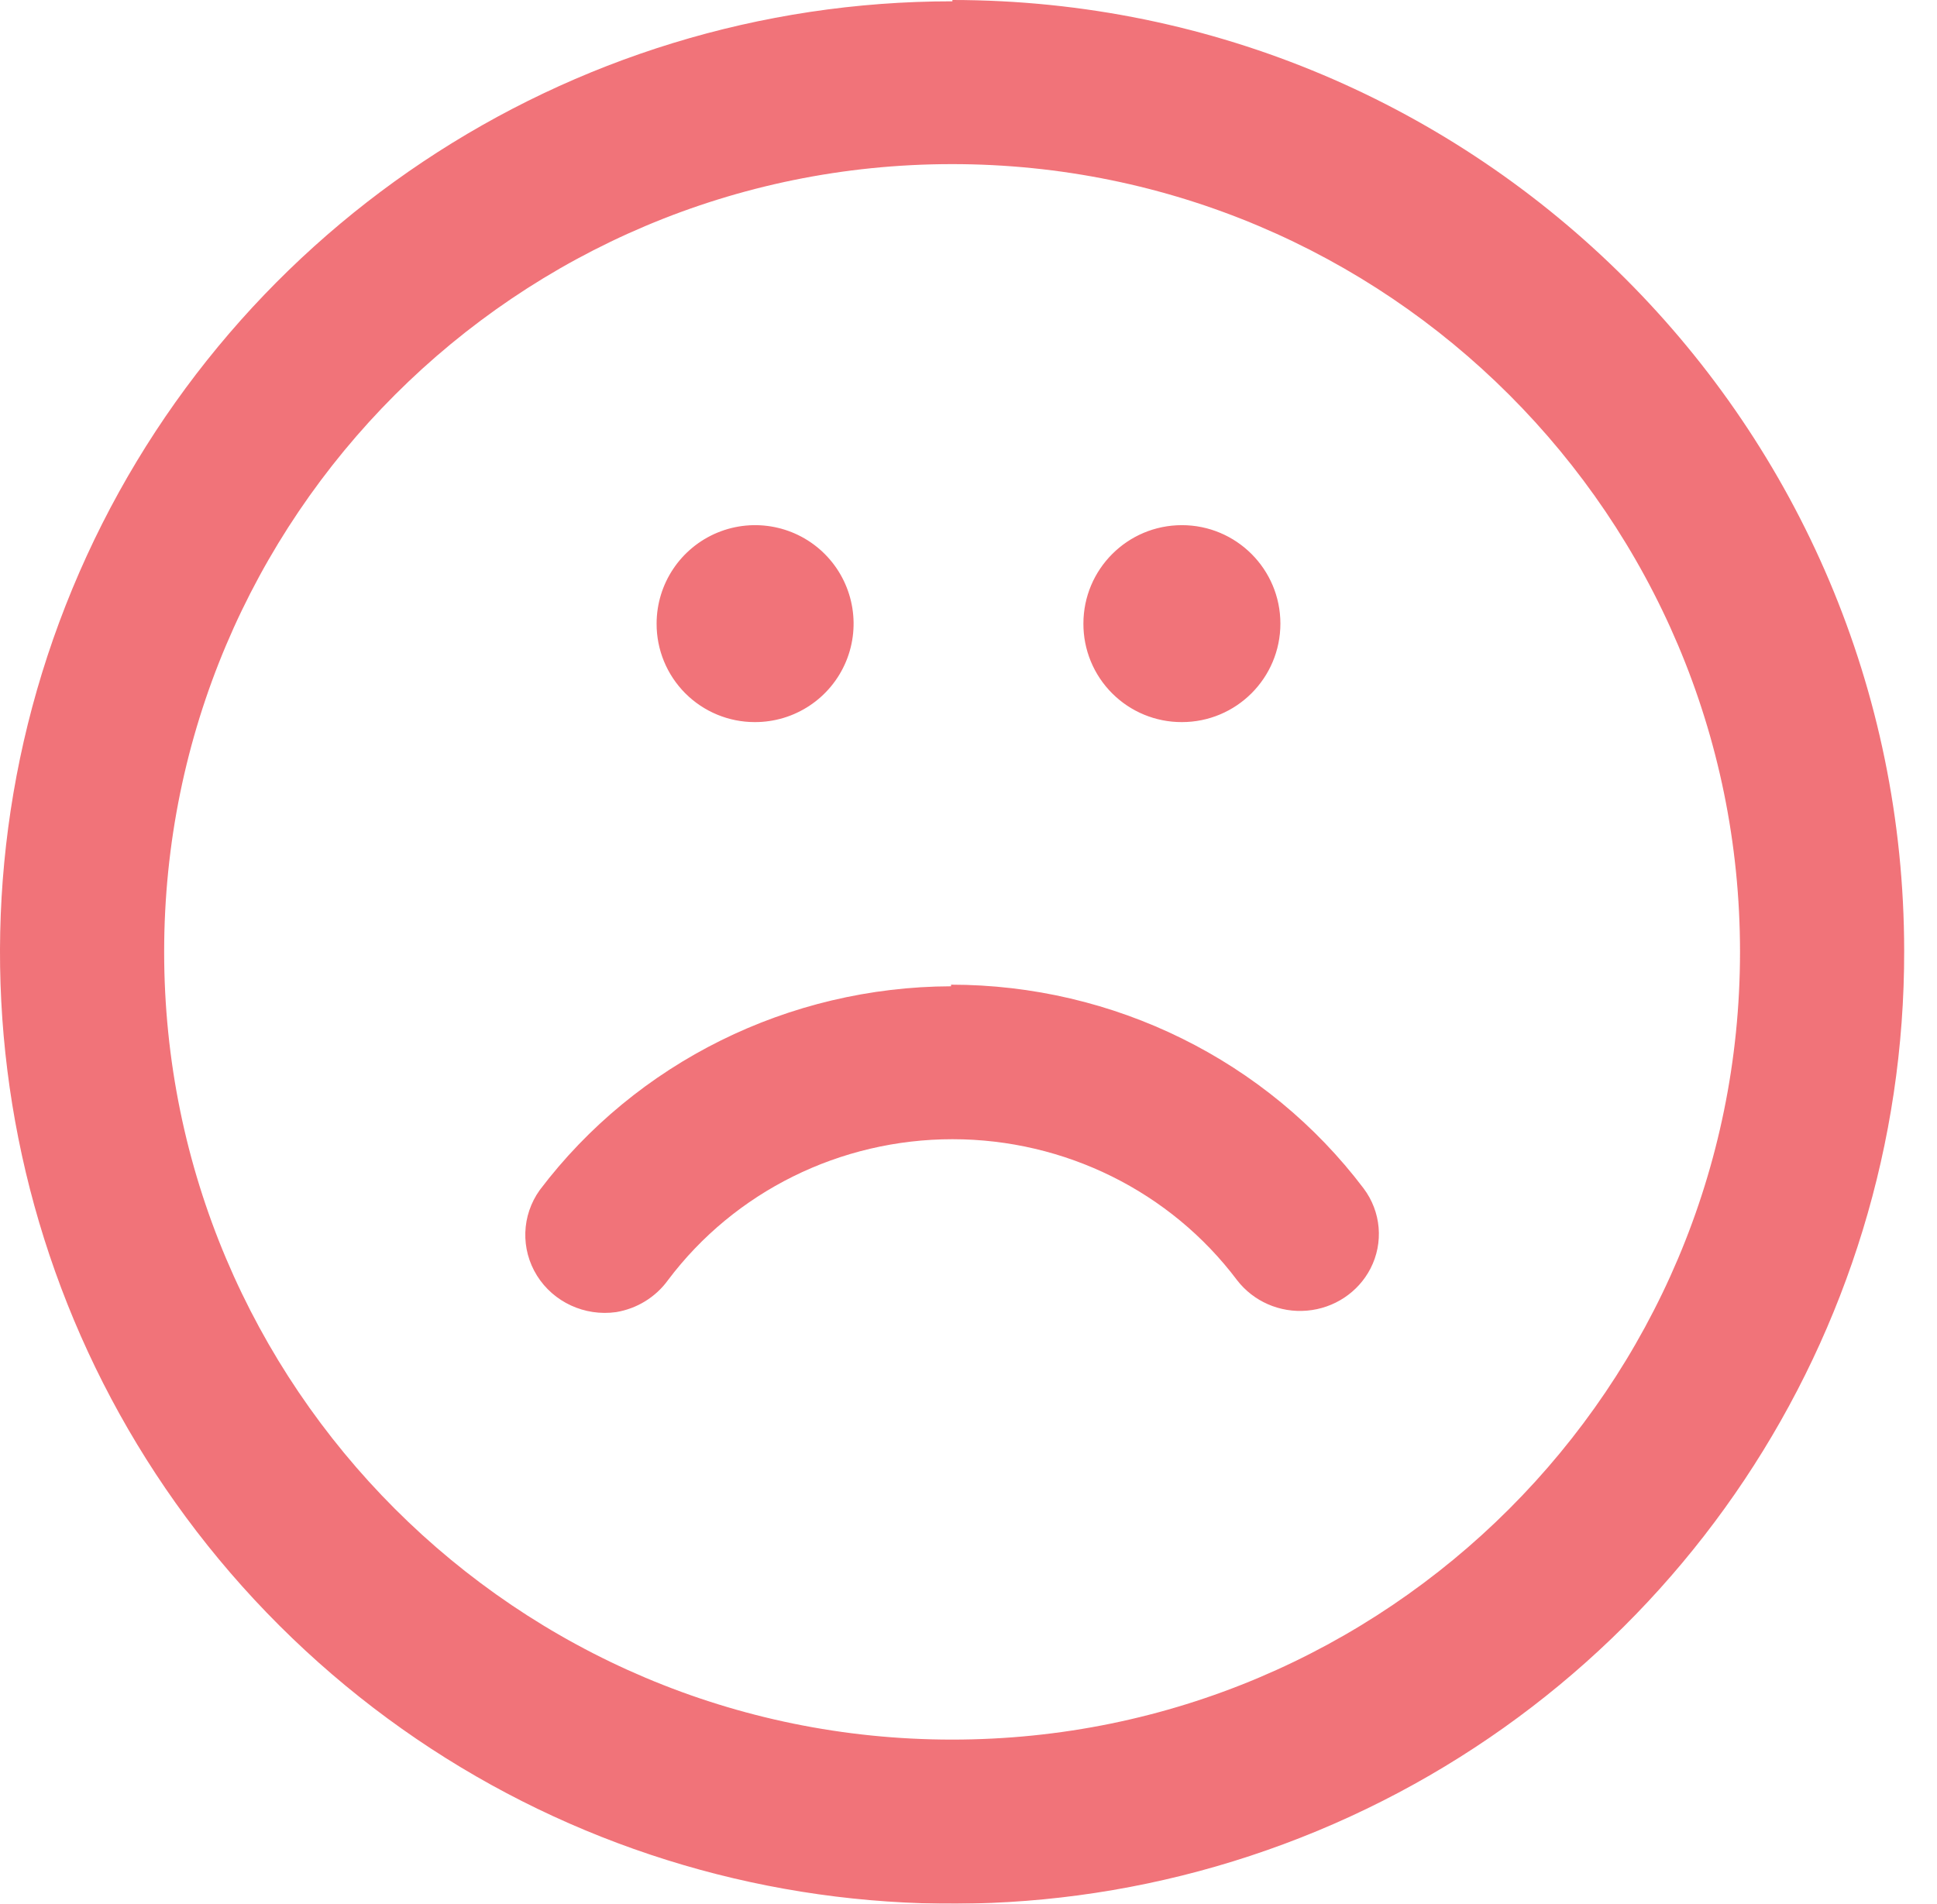
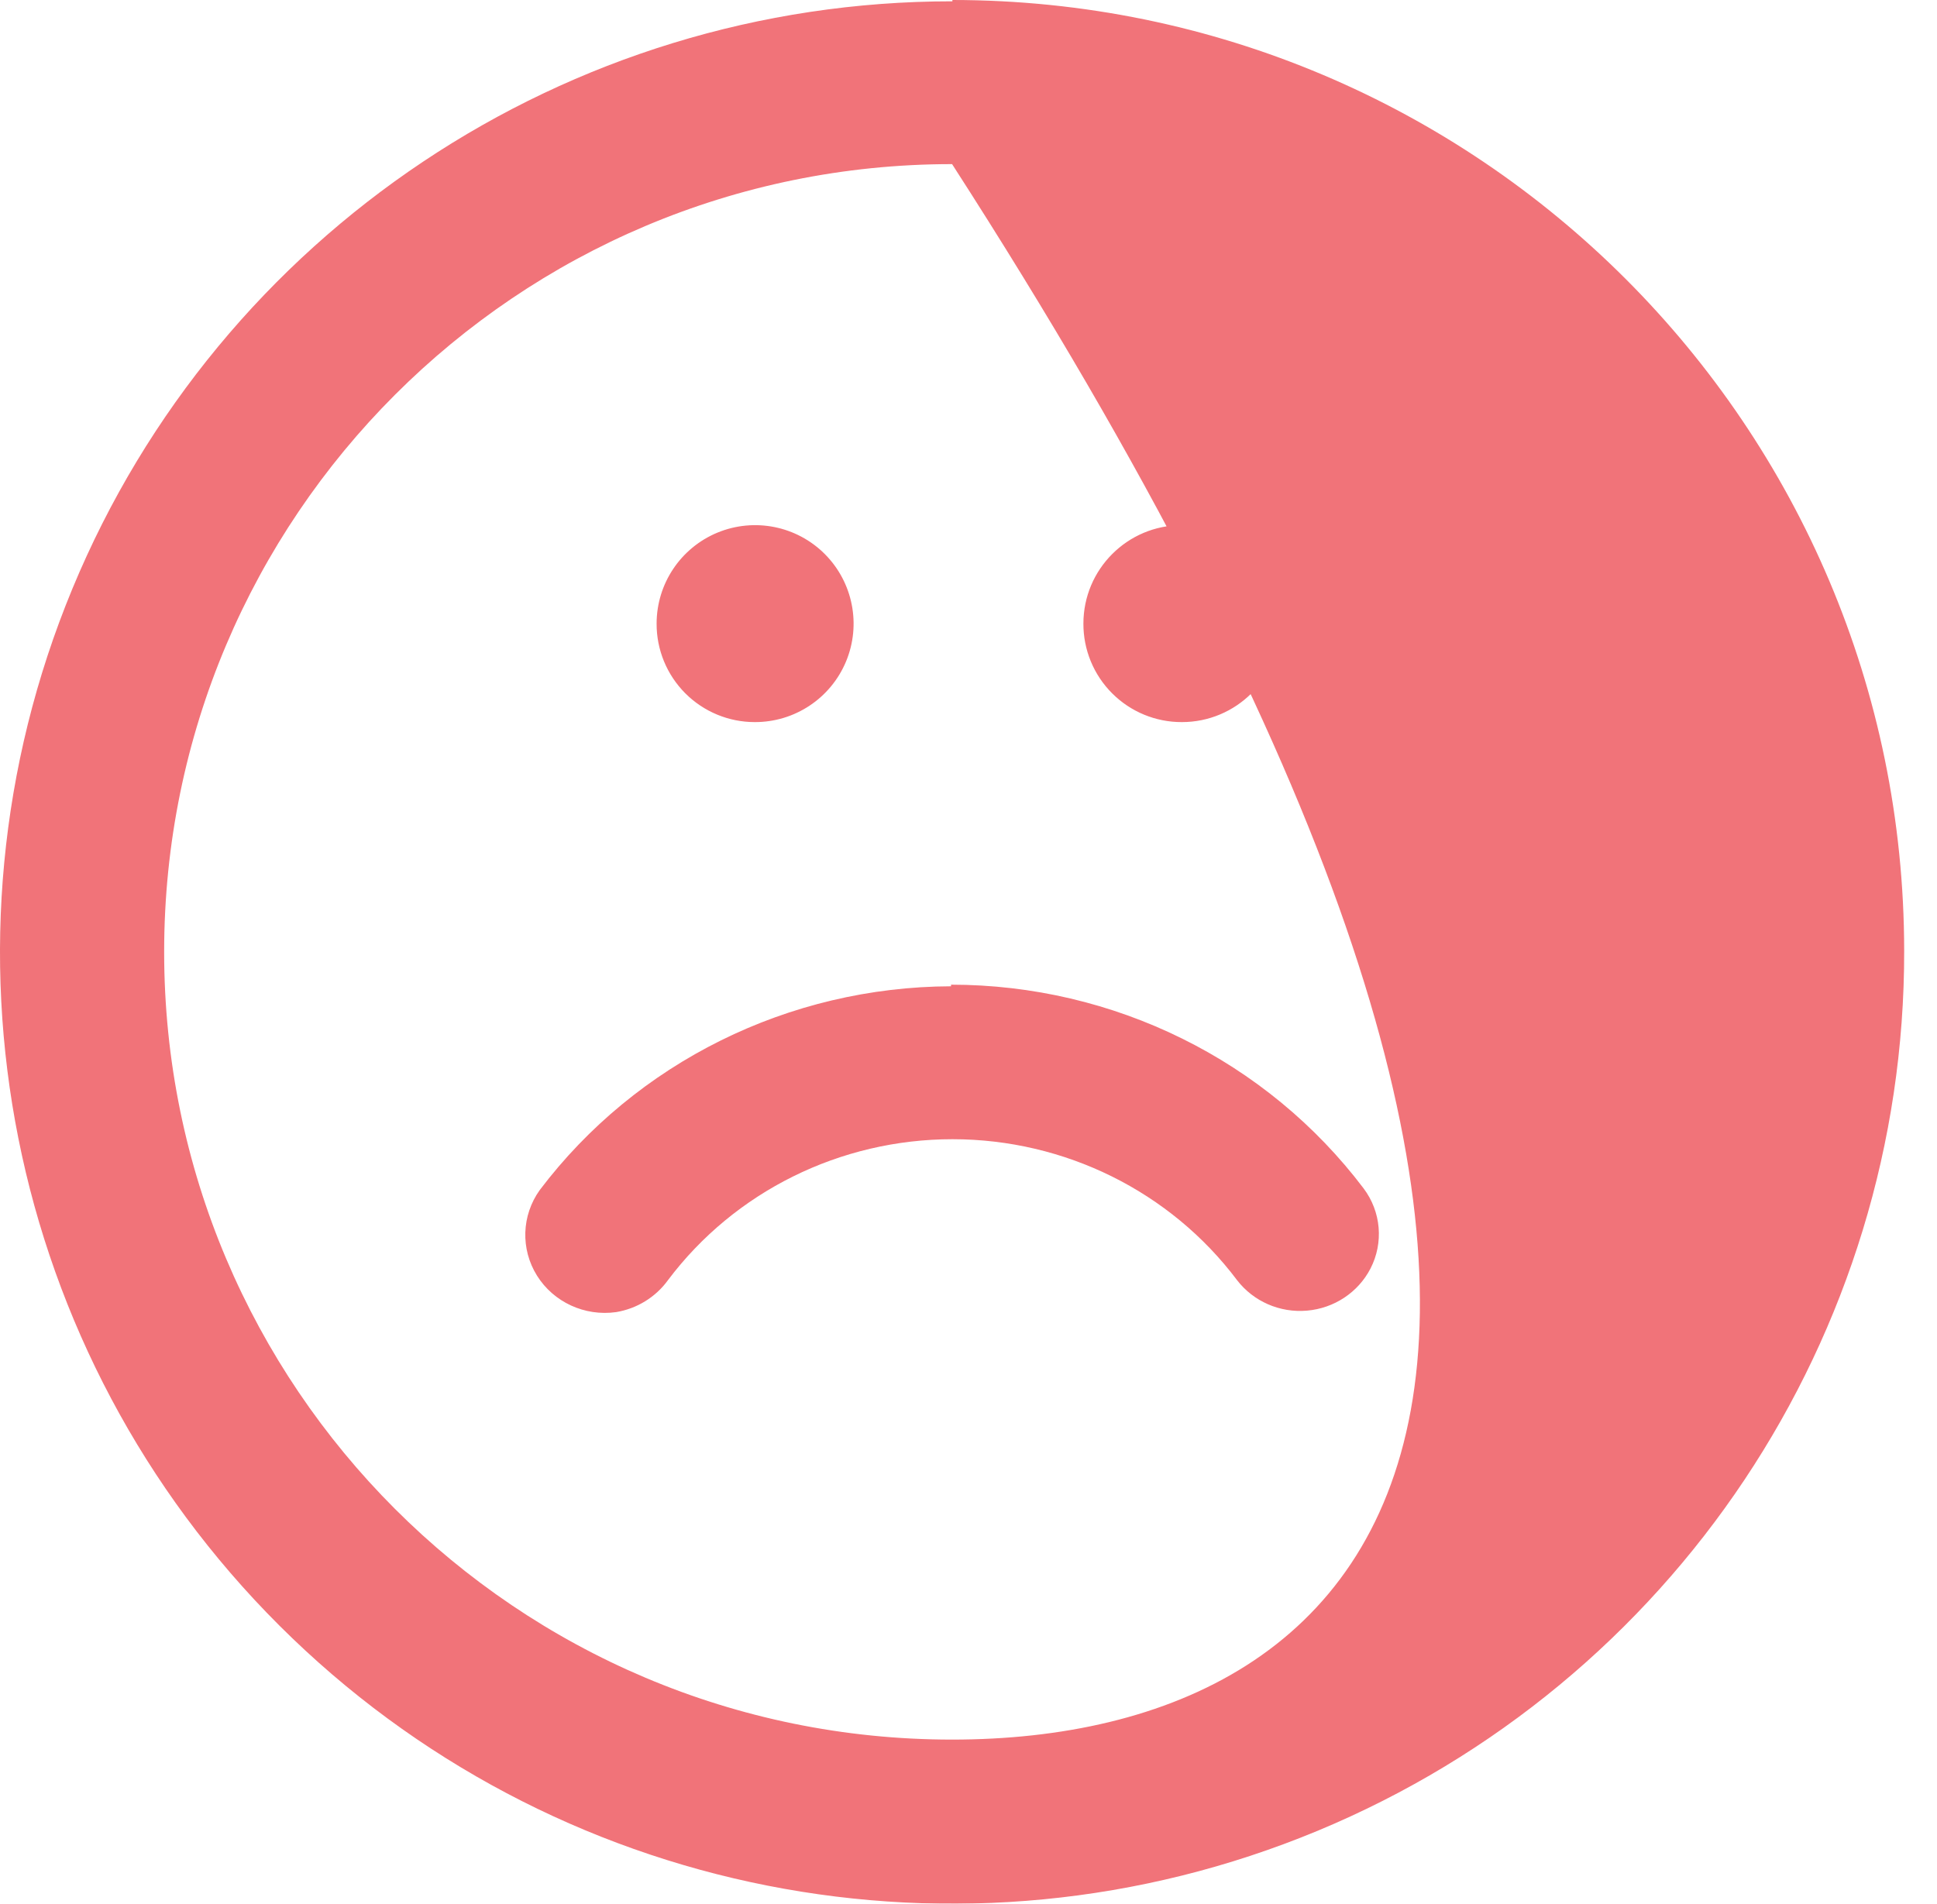
<svg xmlns="http://www.w3.org/2000/svg" width="59px" height="58px" viewBox="0 0 59 58" version="1.1">
  <title>21C9A561-6FE6-48CE-BCF7-6335AAAFCA71</title>
  <g id="页面-1" stroke="none" stroke-width="1" fill="none" fill-rule="evenodd" opacity="0.85">
    <g id="锦福利官网/解决方案" transform="translate(-804, -1110)" fill="#EE5A61" fill-rule="nonzero">
      <g id="编组-9" transform="translate(729, 1011)">
        <g id="编组" transform="translate(75, 99)">
-           <path d="M28.968,30.049 C24.029,30.065 19.386,32.365 16.442,36.255 C15.885,37.03 15.852,38.056 16.357,38.865 C16.862,39.673 17.809,40.11 18.766,39.976 C19.404,39.87 19.972,39.519 20.346,39.002 C22.375,36.302 25.592,34.708 29.013,34.708 C32.433,34.708 35.65,36.302 37.68,39.002 C38.179,39.651 38.984,40.003 39.81,39.931 C40.637,39.86 41.367,39.376 41.743,38.651 C42.15,37.863 42.069,36.917 41.534,36.206 C38.583,32.303 33.922,30.001 28.968,30 L28.968,30.049 Z M29.01,0.04 C17.276,0.036 6.695,7.1 2.206,17.934 C-2.282,28.769 0.205,41.239 8.509,49.525 C16.812,57.812 29.294,60.28 40.13,55.78 C50.966,51.279 58.02,40.696 58,28.97 C57.994,12.972 45.019,0.006 29.01,0 L29.01,0.04 Z M29,53 C15.745,53 5,42.255 5,29 C5,15.745 15.745,5 29,5 C42.255,5 53,15.745 53,29 C53,42.255 42.255,53 29,53 L29,53 Z M36,22 C37.657,22 39,20.657 39,19 C39,17.343 37.657,16 36,16 C34.343,16 33,17.343 33,19 C32.997,19.796 33.312,20.561 33.876,21.124 C34.439,21.688 35.204,22.003 36,22 Z M22.989,22 C24.204,22.004 25.301,21.276 25.769,20.155 C26.236,19.035 25.982,17.743 25.125,16.882 C24.268,16.022 22.977,15.764 21.854,16.227 C20.732,16.691 20,17.786 20,19 C19.997,19.795 20.311,20.558 20.872,21.121 C21.433,21.684 22.195,22 22.989,22 L22.989,22 Z" id="形状" />
+           <path d="M28.968,30.049 C24.029,30.065 19.386,32.365 16.442,36.255 C15.885,37.03 15.852,38.056 16.357,38.865 C16.862,39.673 17.809,40.11 18.766,39.976 C19.404,39.87 19.972,39.519 20.346,39.002 C22.375,36.302 25.592,34.708 29.013,34.708 C32.433,34.708 35.65,36.302 37.68,39.002 C38.179,39.651 38.984,40.003 39.81,39.931 C40.637,39.86 41.367,39.376 41.743,38.651 C42.15,37.863 42.069,36.917 41.534,36.206 C38.583,32.303 33.922,30.001 28.968,30 L28.968,30.049 Z M29.01,0.04 C17.276,0.036 6.695,7.1 2.206,17.934 C-2.282,28.769 0.205,41.239 8.509,49.525 C16.812,57.812 29.294,60.28 40.13,55.78 C50.966,51.279 58.02,40.696 58,28.97 C57.994,12.972 45.019,0.006 29.01,0 L29.01,0.04 Z M29,53 C15.745,53 5,42.255 5,29 C5,15.745 15.745,5 29,5 C53,42.255 42.255,53 29,53 L29,53 Z M36,22 C37.657,22 39,20.657 39,19 C39,17.343 37.657,16 36,16 C34.343,16 33,17.343 33,19 C32.997,19.796 33.312,20.561 33.876,21.124 C34.439,21.688 35.204,22.003 36,22 Z M22.989,22 C24.204,22.004 25.301,21.276 25.769,20.155 C26.236,19.035 25.982,17.743 25.125,16.882 C24.268,16.022 22.977,15.764 21.854,16.227 C20.732,16.691 20,17.786 20,19 C19.997,19.795 20.311,20.558 20.872,21.121 C21.433,21.684 22.195,22 22.989,22 L22.989,22 Z" id="形状" />
        </g>
      </g>
    </g>
  </g>
</svg>